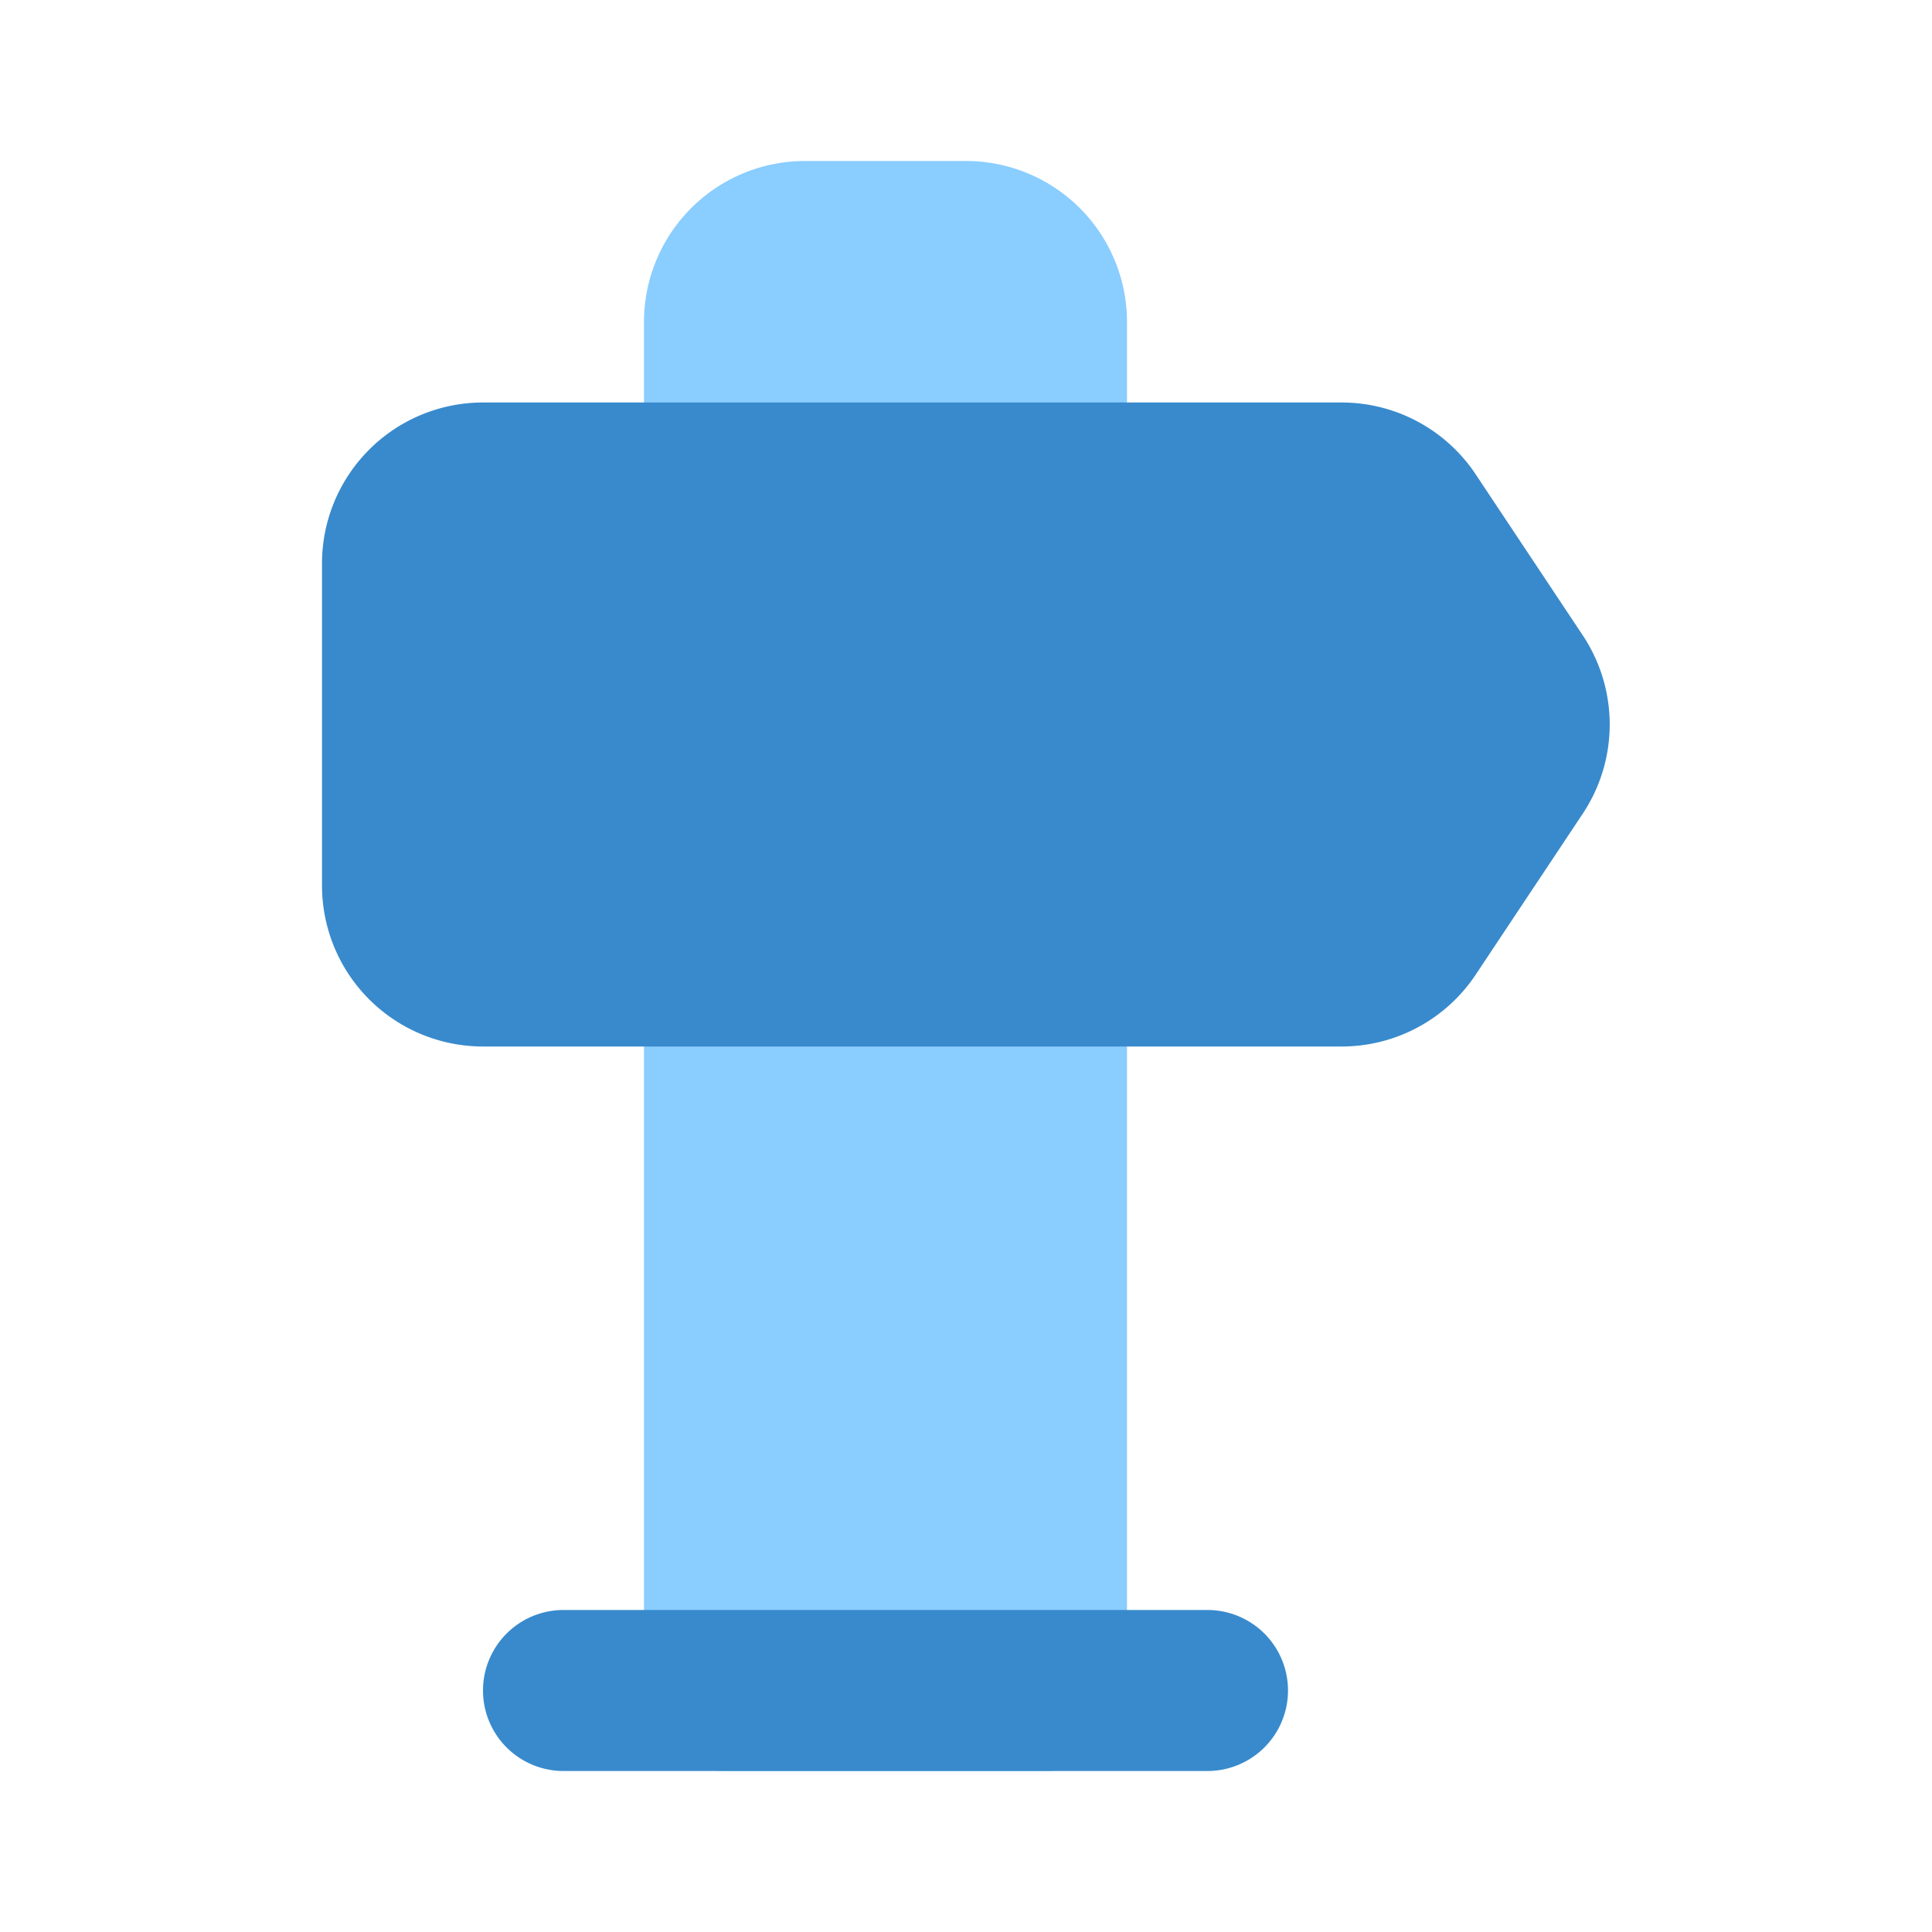
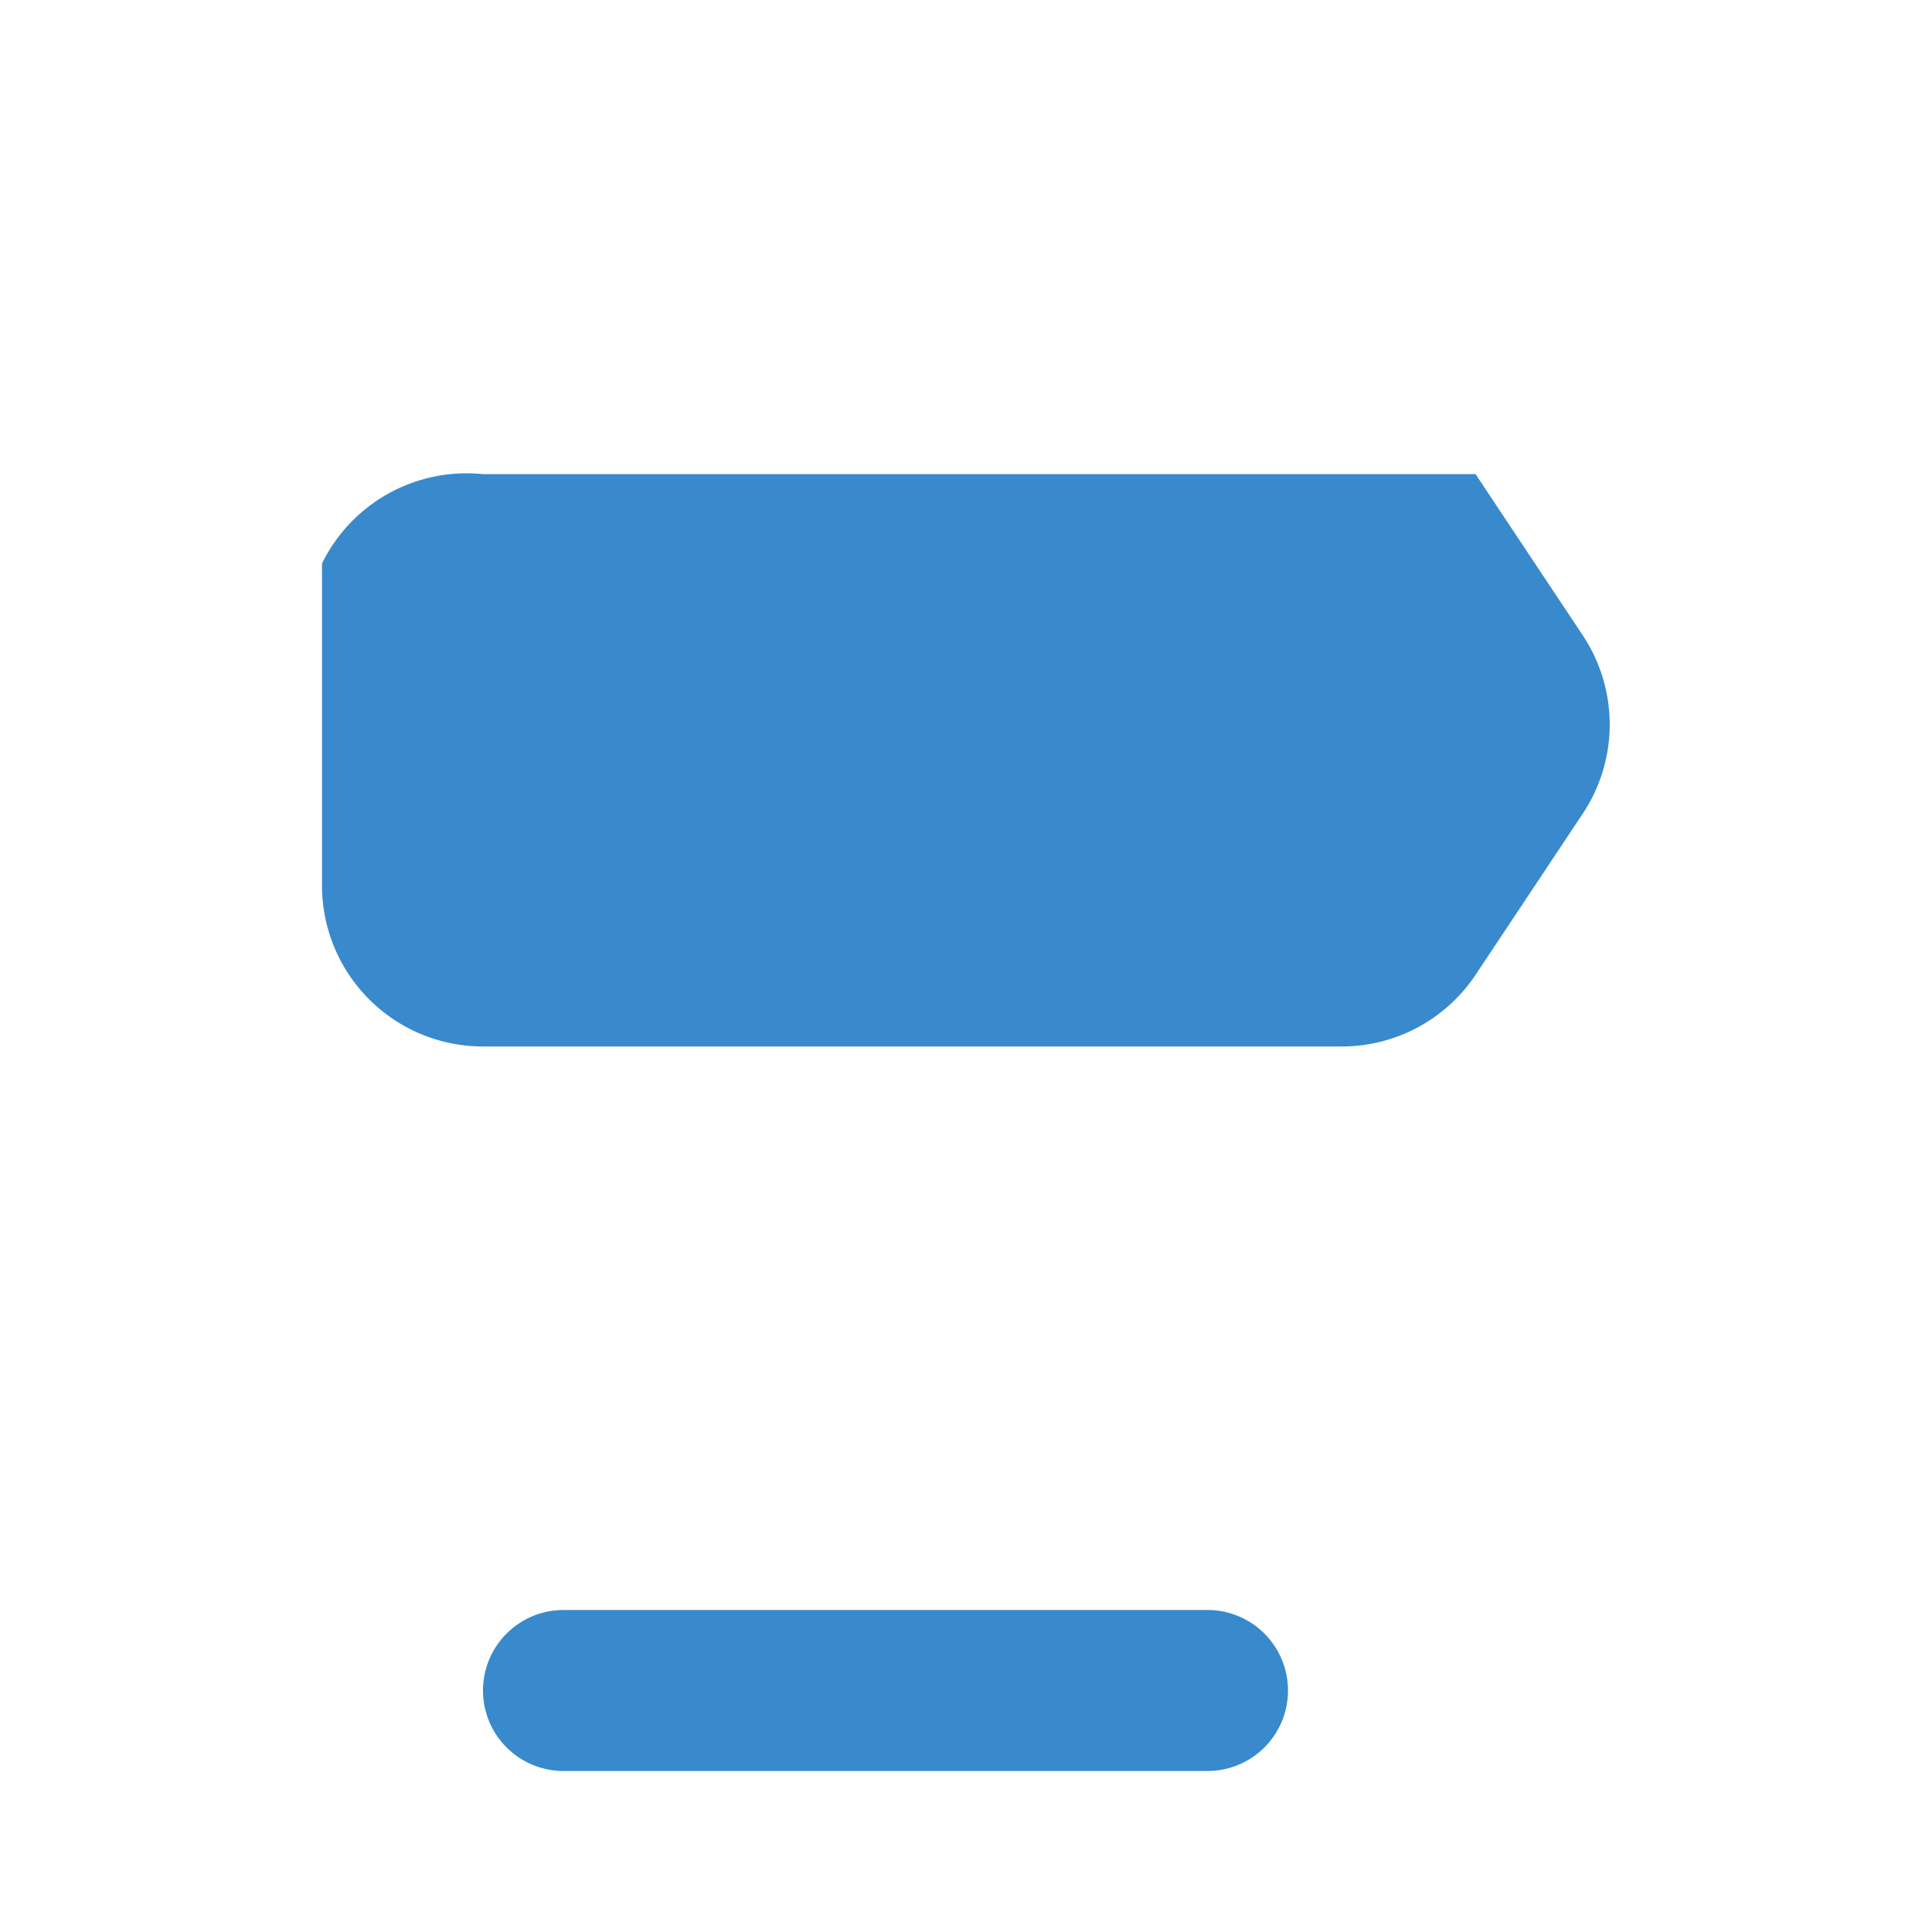
<svg xmlns="http://www.w3.org/2000/svg" fill="#000000" width="800px" height="800px" viewBox="0 0 24 24" id="direction" data-name="Flat Color" class="icon flat-color">
  <g id="SVGRepo_bgCarrier" stroke-width="0" />
  <g id="SVGRepo_tracerCarrier" stroke-linecap="round" stroke-linejoin="round" />
  <g id="SVGRepo_iconCarrier">
-     <path id="primary" d="M14,4V6a1,1,0,0,1-1,1H9A1,1,0,0,1,8,6V4a2,2,0,0,1,2-2h2A2,2,0,0,1,14,4Zm-1,7H9a1,1,0,0,0-1,1v9a1,1,0,0,0,1,1h4a1,1,0,0,0,1-1V12A1,1,0,0,0,13,11Z" style="fill: #8ACDFF;" />
-     <path id="secondary" d="M15,22H7a1,1,0,0,1,0-2h8a1,1,0,0,1,0,2ZM19.66,7.89l-1.33-2A2,2,0,0,0,16.67,5H6A2,2,0,0,0,4,7v4a2,2,0,0,0,2,2H16.67a2,2,0,0,0,1.66-.89l1.33-2A2,2,0,0,0,19.66,7.89Z" style="fill: #388ACC;" />
+     <path id="secondary" d="M15,22H7a1,1,0,0,1,0-2h8a1,1,0,0,1,0,2ZM19.66,7.89l-1.33-2H6A2,2,0,0,0,4,7v4a2,2,0,0,0,2,2H16.67a2,2,0,0,0,1.66-.89l1.33-2A2,2,0,0,0,19.66,7.89Z" style="fill: #388ACC;" />
  </g>
</svg>